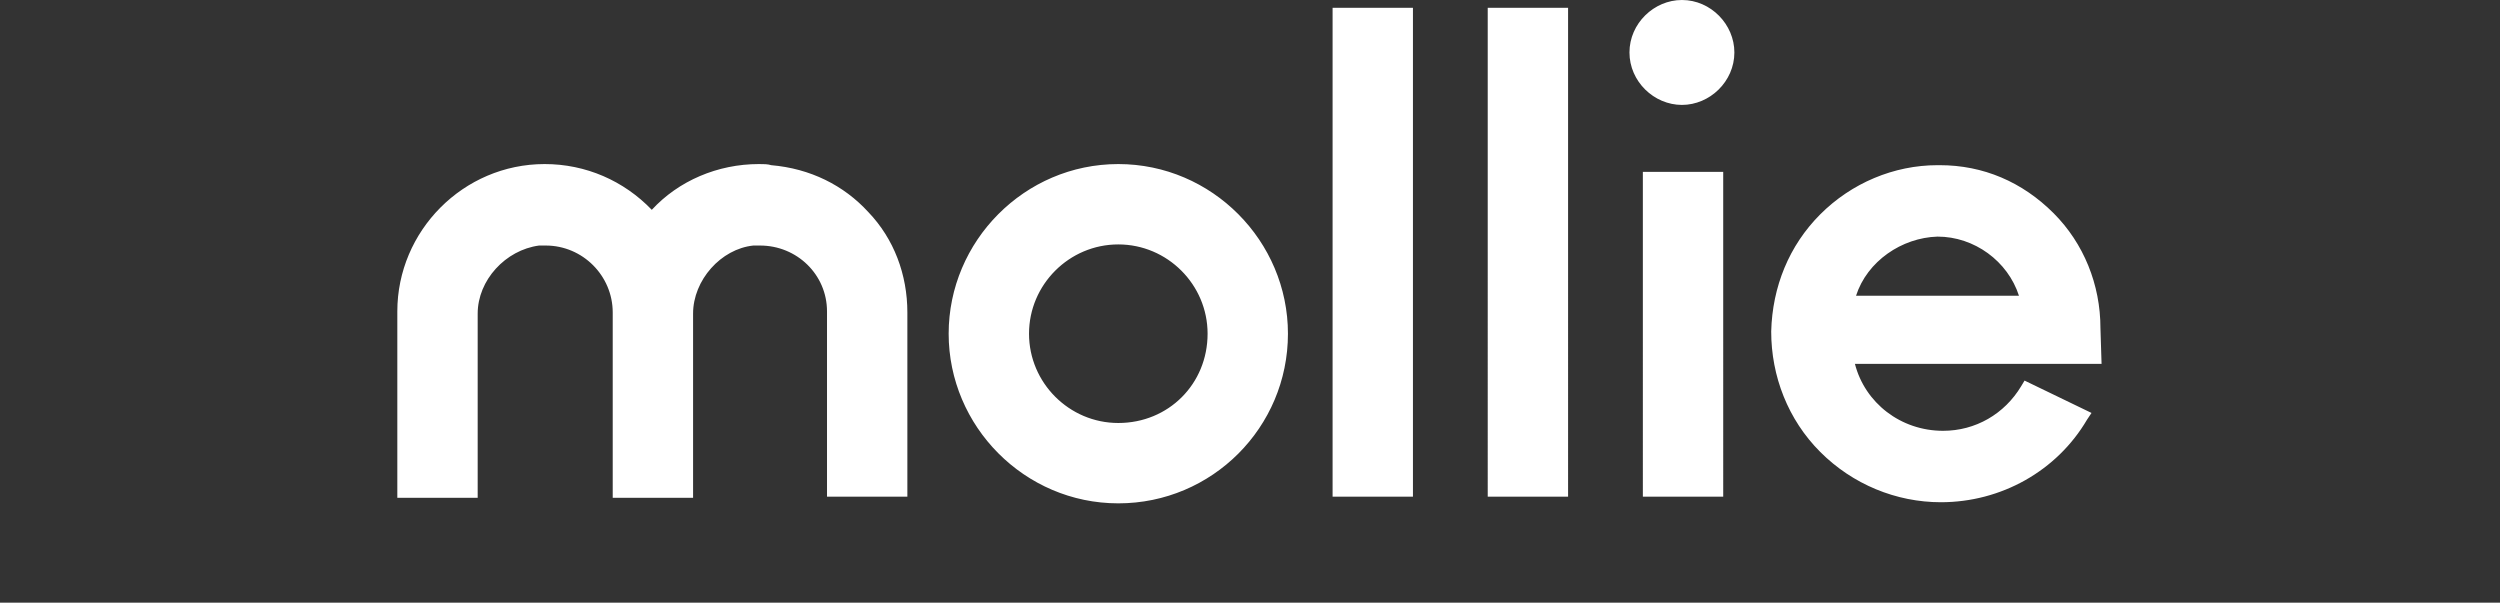
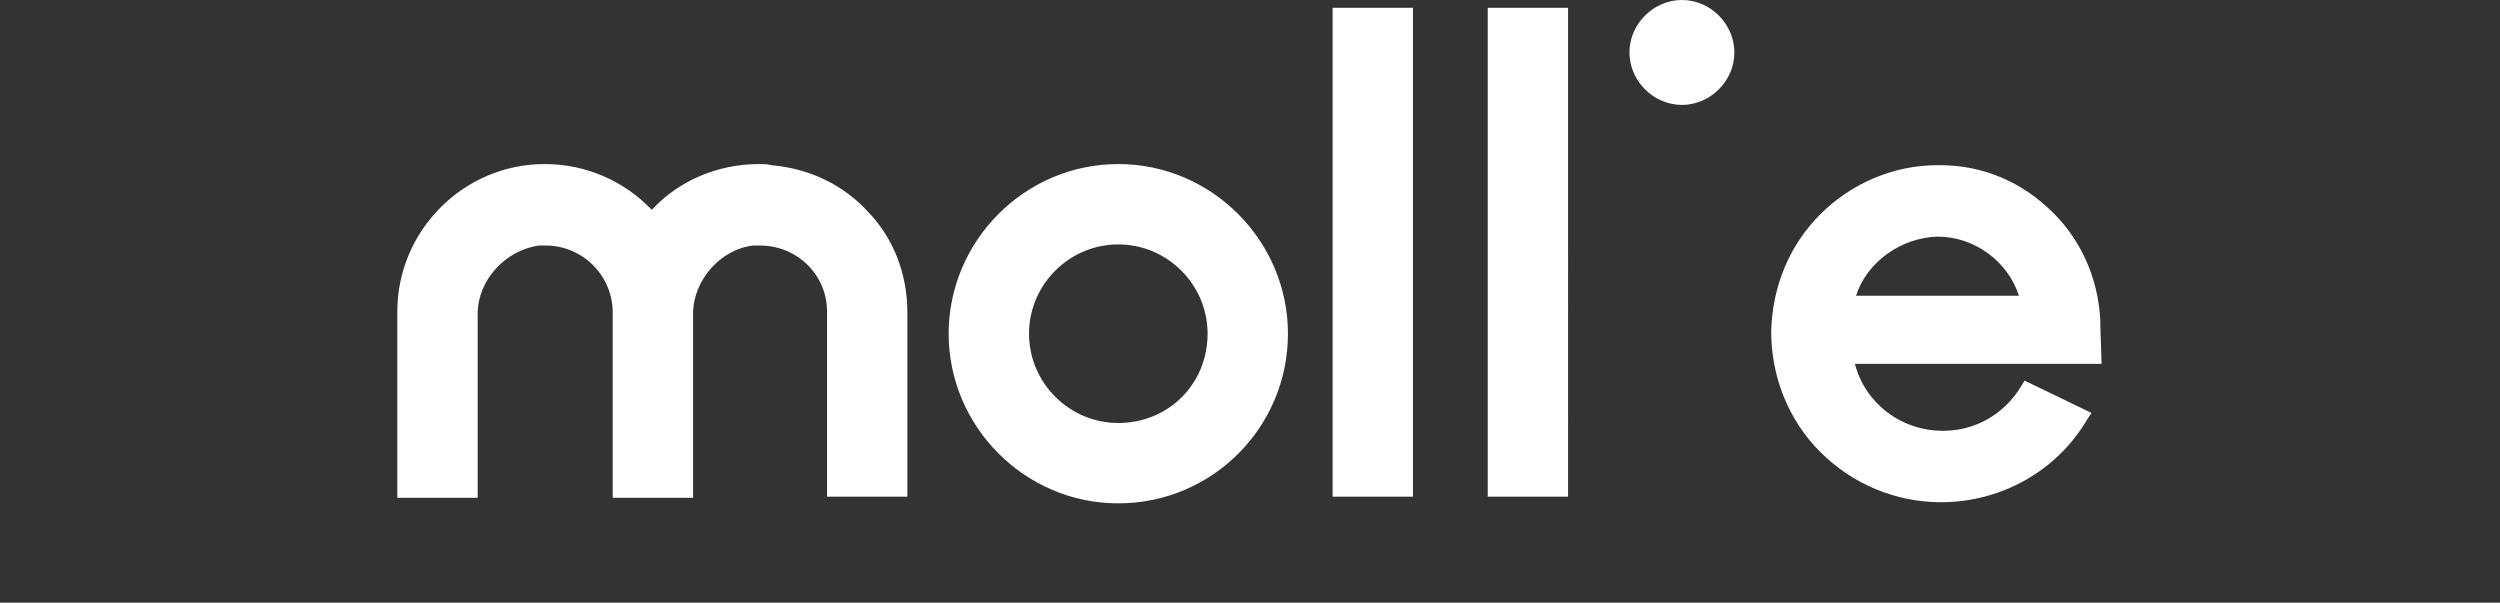
<svg xmlns="http://www.w3.org/2000/svg" version="1.0" id="Layer_1" x="0px" y="0px" viewBox="0 0 224 54" style="enable-background:new 0 0 224 54;" xml:space="preserve">
  <rect x="0" y="0" width="224" height="54" fill="#333333" stroke="none" />
  <style type="text/css">
	.st0{fill:#FFFFFF;}
</style>
-   <path class="st0" d="M146,4.7c0-2.6,2.2-4.7,4.7-4.7c2.6,0,4.7,2.2,4.7,4.7c0,2.6-2.2,4.7-4.7,4.7S146,7.3,146,4.7z M77.8,19  c2.3,2.4,3.5,5.6,3.5,9v16.5h-7.2V27.9c0-3.3-2.7-5.9-6-5.9c-0.2,0-0.4,0-0.6,0c-2.9,0.3-5.4,3.1-5.4,6.1v16.5h-7.2V28  c0-3.3-2.7-6-6-6c-0.2,0-0.4,0-0.6,0c-3,0.4-5.5,3.1-5.5,6.1v16.5h-7.2V27.9c0-7.2,5.9-13.2,13.2-13.2c3.7,0,7.1,1.5,9.6,4.1  c2.4-2.6,5.9-4.1,9.6-4.1c0.4,0,0.8,0,1.1,0.1C72.6,15.1,75.6,16.6,77.8,19z M126.6,44.5h-7.2V0.7h7.2V44.5z M140.5,44.5h-7.2V0.7  h7.2V44.5z M154.4,44.5h-7.2V15.4h7.2V44.5z M188.3,32.6h-22.1c0.9,3.5,4.1,6,7.9,6c2.9,0,5.5-1.5,7-4l0.3-0.5l6,2.9l-0.4,0.6  c-2.7,4.6-7.7,7.4-13.1,7.4l0,0c-4,0-7.9-1.6-10.8-4.5s-4.4-6.8-4.4-10.8c0.1-4,1.6-7.7,4.4-10.5c2.8-2.8,6.6-4.4,10.5-4.4h0.2  c3.9,0,7.4,1.5,10.2,4.3c2.7,2.7,4.2,6.4,4.2,10.3L188.3,32.6L188.3,32.6z M166.3,26.5h14.6c-1-3.1-4-5.3-7.3-5.3  C170.4,21.3,167.3,23.4,166.3,26.5z M115.4,29.9c0,8.4-6.8,15.2-15.2,15.2s-15.2-6.9-15.2-15.2s6.8-15.2,15.2-15.2  C108.6,14.7,115.4,21.6,115.4,29.9z M108.2,29.9c0-4.4-3.6-8-8-8c-4.4,0-8,3.6-8,8s3.6,8,8,8C104.7,37.9,108.2,34.4,108.2,29.9z" />
+   <path class="st0" d="M146,4.7c0-2.6,2.2-4.7,4.7-4.7c2.6,0,4.7,2.2,4.7,4.7c0,2.6-2.2,4.7-4.7,4.7S146,7.3,146,4.7z M77.8,19  c2.3,2.4,3.5,5.6,3.5,9v16.5h-7.2V27.9c0-3.3-2.7-5.9-6-5.9c-0.2,0-0.4,0-0.6,0c-2.9,0.3-5.4,3.1-5.4,6.1v16.5h-7.2V28  c0-3.3-2.7-6-6-6c-0.2,0-0.4,0-0.6,0c-3,0.4-5.5,3.1-5.5,6.1v16.5h-7.2V27.9c0-7.2,5.9-13.2,13.2-13.2c3.7,0,7.1,1.5,9.6,4.1  c2.4-2.6,5.9-4.1,9.6-4.1c0.4,0,0.8,0,1.1,0.1C72.6,15.1,75.6,16.6,77.8,19z M126.6,44.5h-7.2V0.7h7.2V44.5z M140.5,44.5h-7.2V0.7  h7.2V44.5z M154.4,44.5h-7.2V15.4V44.5z M188.3,32.6h-22.1c0.9,3.5,4.1,6,7.9,6c2.9,0,5.5-1.5,7-4l0.3-0.5l6,2.9l-0.4,0.6  c-2.7,4.6-7.7,7.4-13.1,7.4l0,0c-4,0-7.9-1.6-10.8-4.5s-4.4-6.8-4.4-10.8c0.1-4,1.6-7.7,4.4-10.5c2.8-2.8,6.6-4.4,10.5-4.4h0.2  c3.9,0,7.4,1.5,10.2,4.3c2.7,2.7,4.2,6.4,4.2,10.3L188.3,32.6L188.3,32.6z M166.3,26.5h14.6c-1-3.1-4-5.3-7.3-5.3  C170.4,21.3,167.3,23.4,166.3,26.5z M115.4,29.9c0,8.4-6.8,15.2-15.2,15.2s-15.2-6.9-15.2-15.2s6.8-15.2,15.2-15.2  C108.6,14.7,115.4,21.6,115.4,29.9z M108.2,29.9c0-4.4-3.6-8-8-8c-4.4,0-8,3.6-8,8s3.6,8,8,8C104.7,37.9,108.2,34.4,108.2,29.9z" />
</svg>